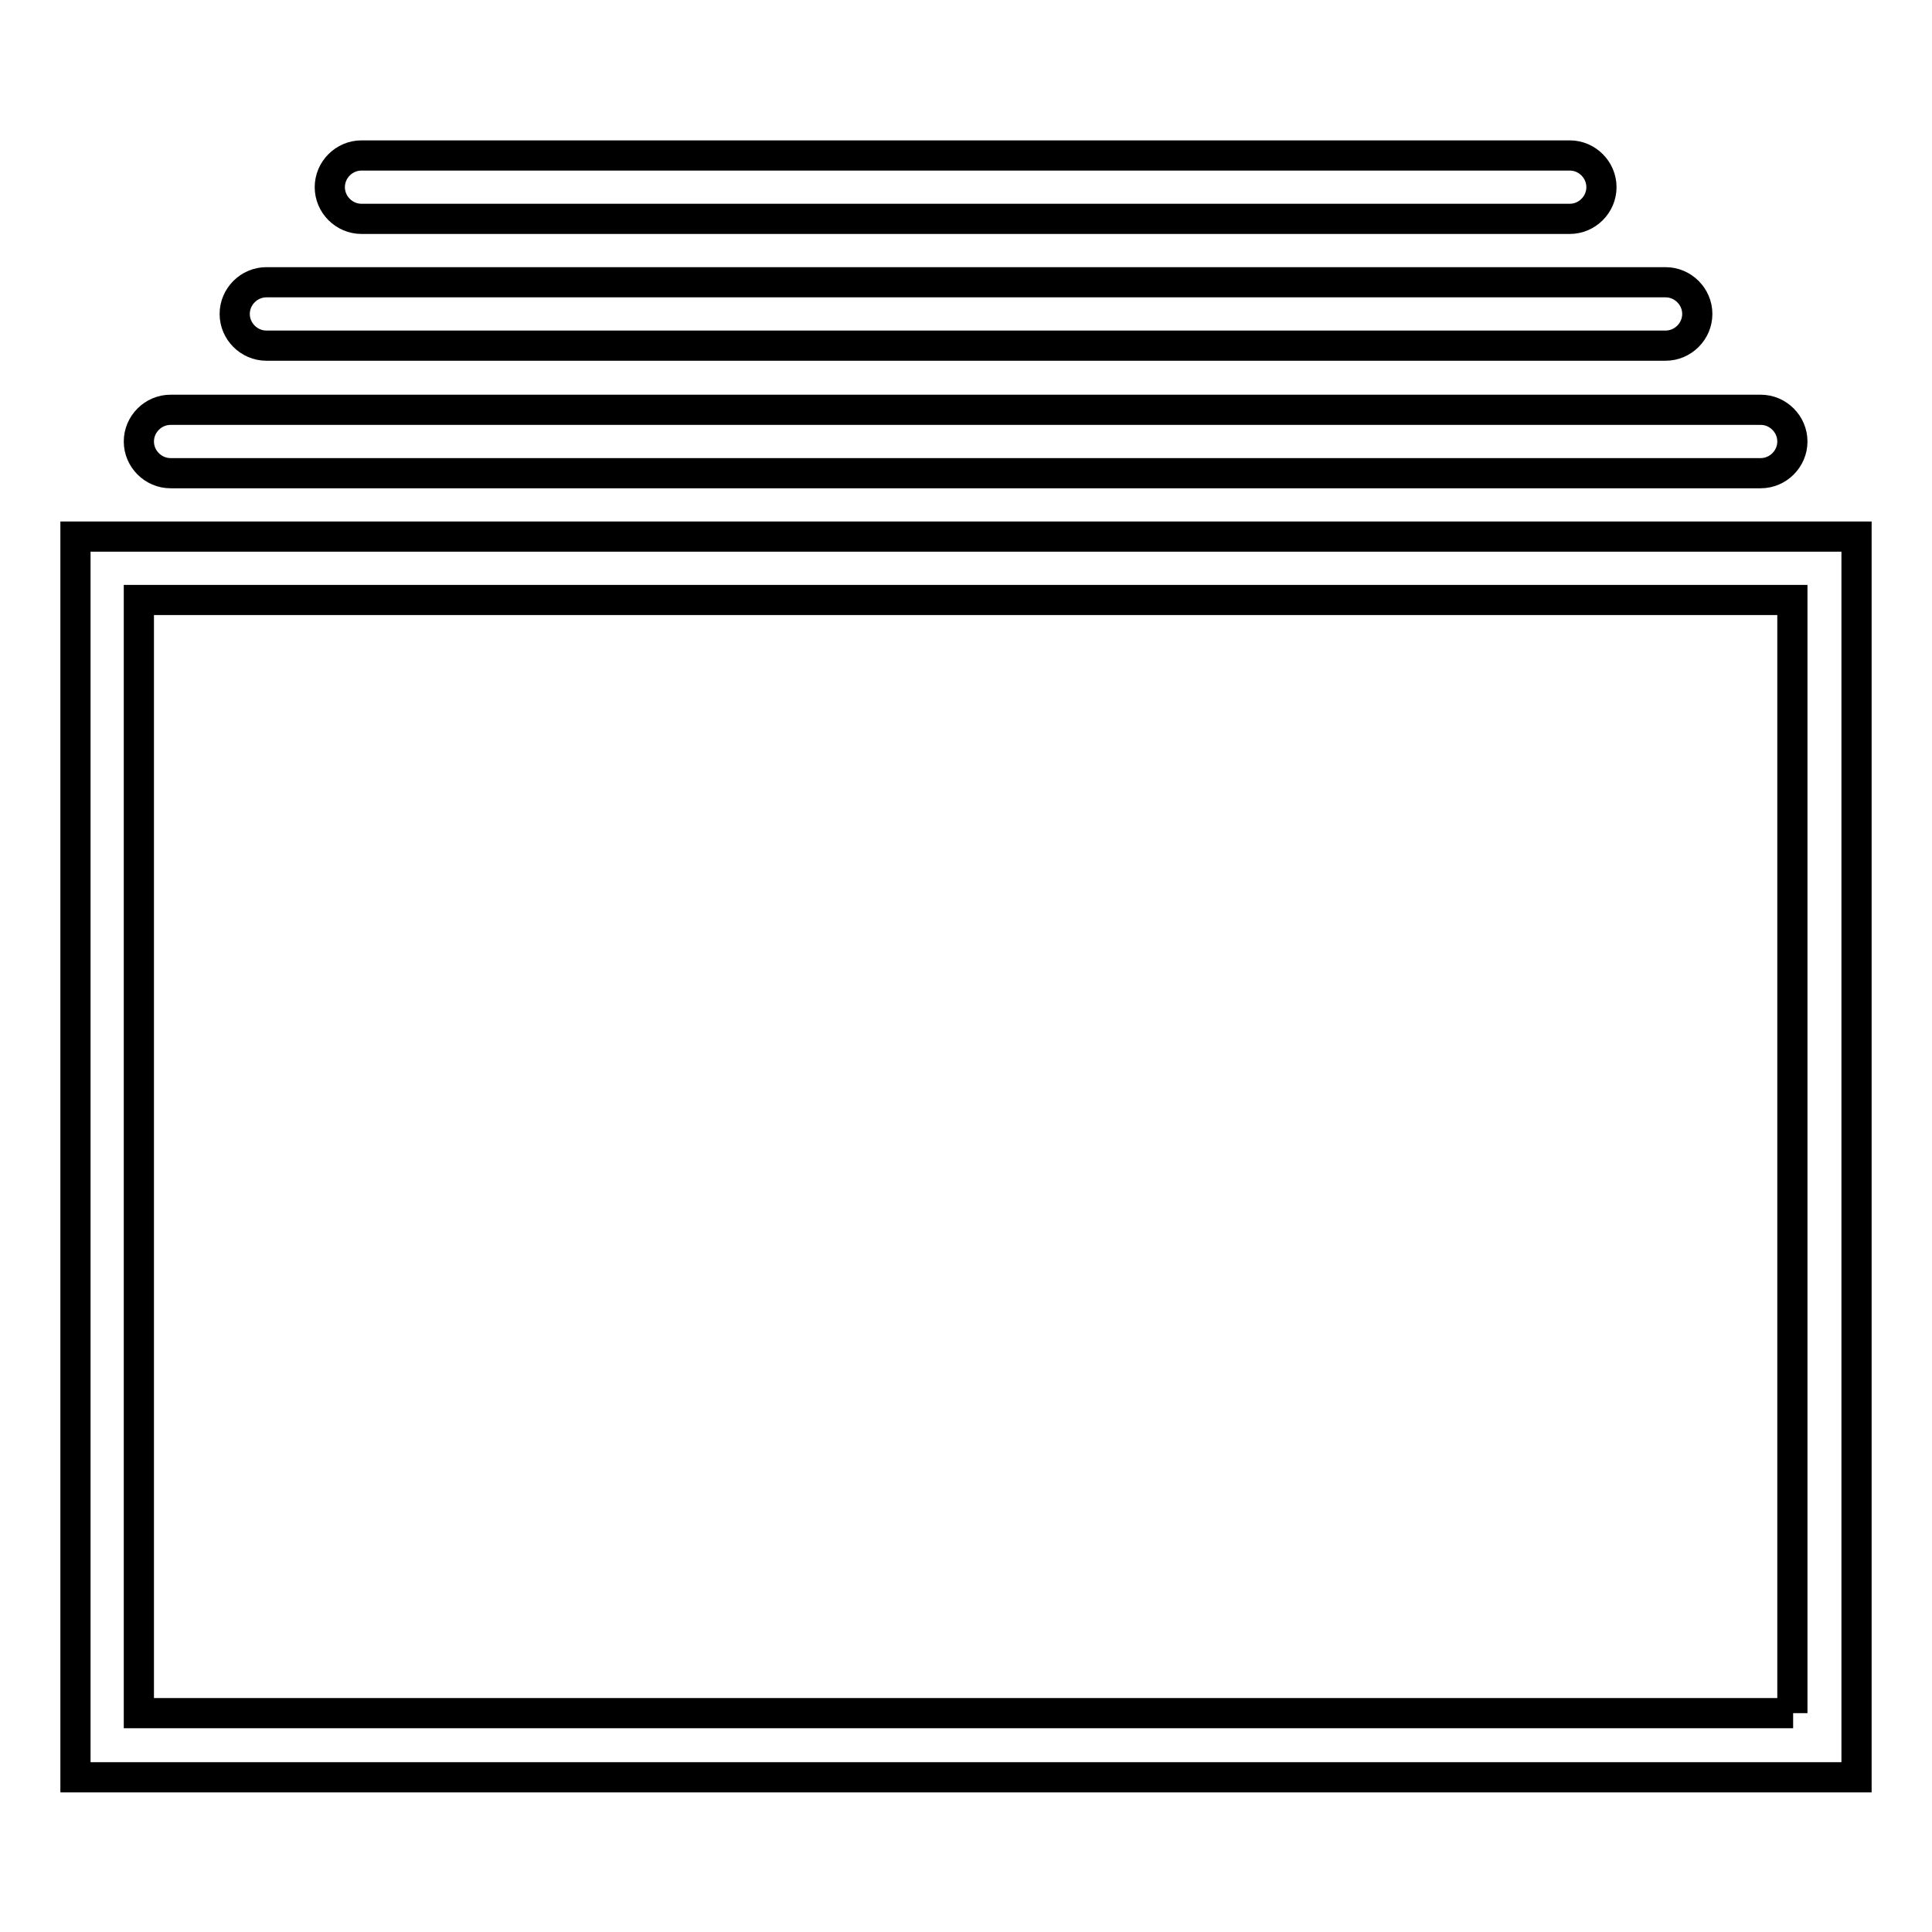
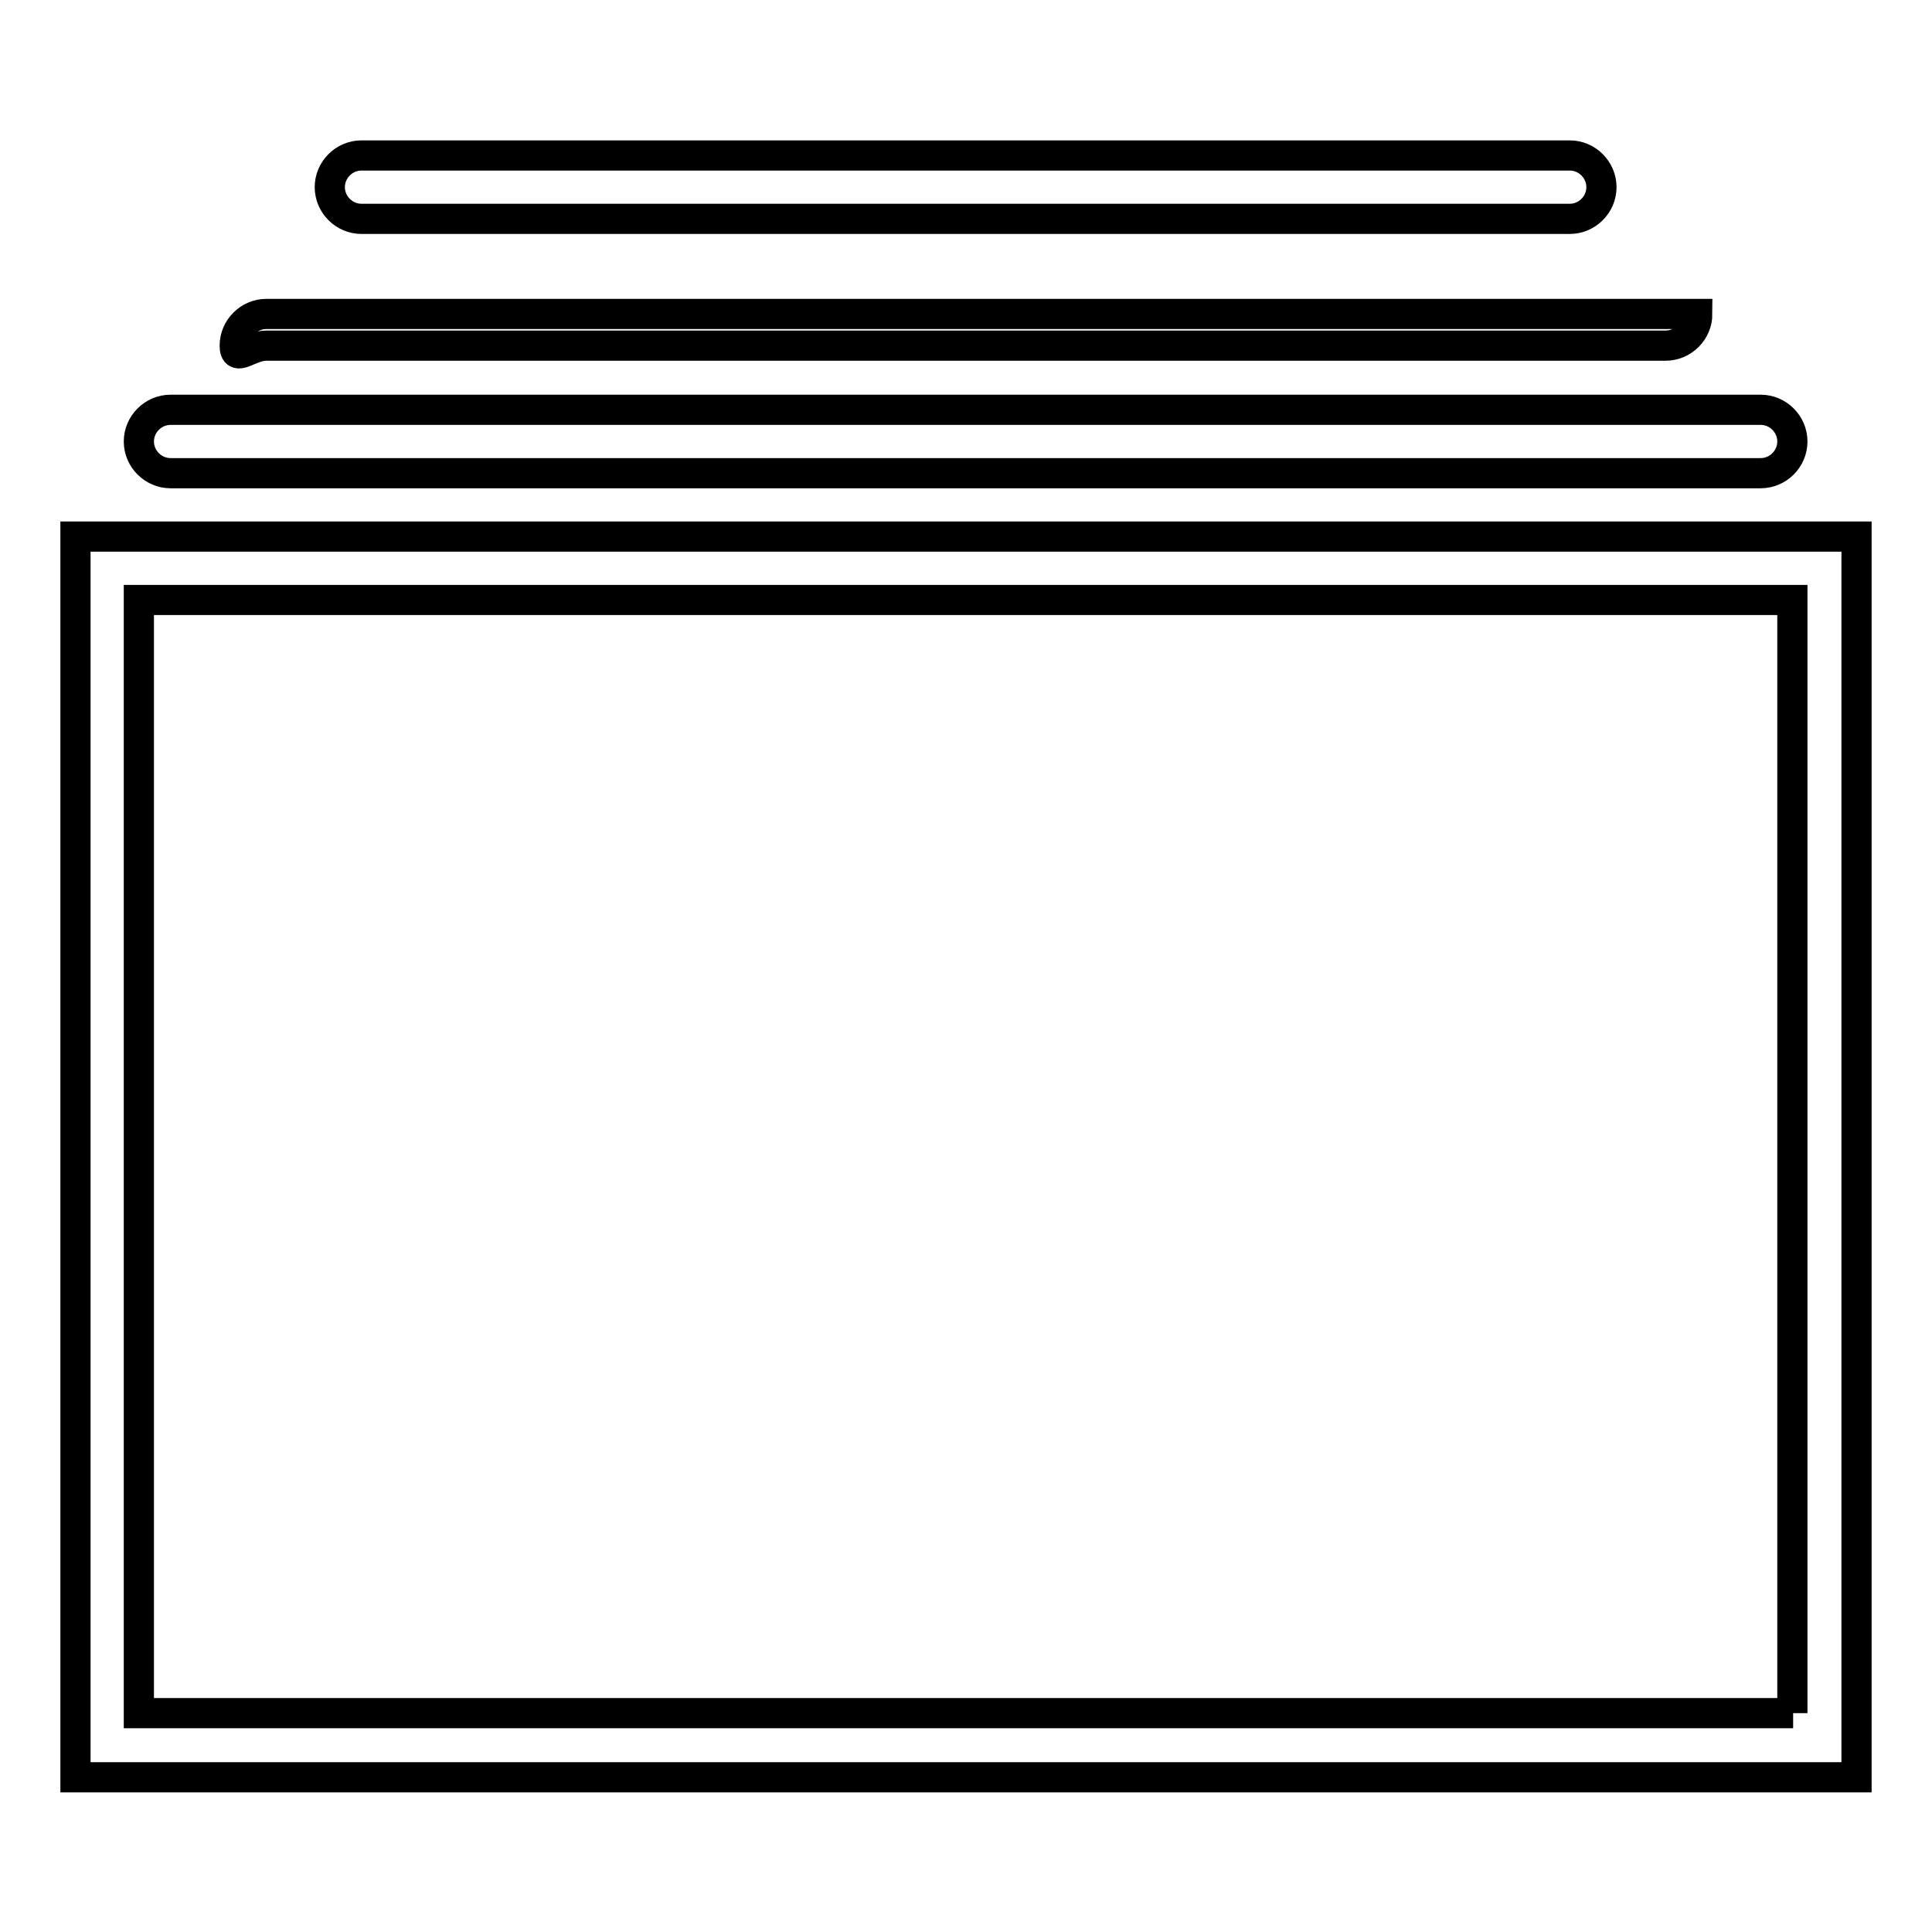
<svg xmlns="http://www.w3.org/2000/svg" version="1.1" x="0px" y="0px" viewBox="0 0 256 256" enable-background="new 0 0 256 256" xml:space="preserve">
  <g>
-     <path stroke-width="4" fill-opacity="0" stroke="#000000" d="M10,71.1v164.4h236V71.1H10z M237.6,227H18.4V79.5h219.1V227L237.6,227z M22.6,62.7h210.7 c2.3,0,4.2-1.9,4.2-4.2s-1.9-4.2-4.2-4.2H22.6c-2.3,0-4.2,1.9-4.2,4.2S20.3,62.7,22.6,62.7z M35.3,45.8h185.4 c2.3,0,4.2-1.9,4.2-4.2s-1.9-4.2-4.2-4.2H35.3c-2.3,0-4.2,1.9-4.2,4.2S33,45.8,35.3,45.8z M47.9,29h160.1c2.3,0,4.2-1.9,4.2-4.2 s-1.9-4.2-4.2-4.2H47.9c-2.3,0-4.2,1.9-4.2,4.2S45.6,29,47.9,29z" />
+     <path stroke-width="4" fill-opacity="0" stroke="#000000" d="M10,71.1v164.4h236V71.1H10z M237.6,227H18.4V79.5h219.1V227L237.6,227z M22.6,62.7h210.7 c2.3,0,4.2-1.9,4.2-4.2s-1.9-4.2-4.2-4.2H22.6c-2.3,0-4.2,1.9-4.2,4.2S20.3,62.7,22.6,62.7z M35.3,45.8h185.4 c2.3,0,4.2-1.9,4.2-4.2H35.3c-2.3,0-4.2,1.9-4.2,4.2S33,45.8,35.3,45.8z M47.9,29h160.1c2.3,0,4.2-1.9,4.2-4.2 s-1.9-4.2-4.2-4.2H47.9c-2.3,0-4.2,1.9-4.2,4.2S45.6,29,47.9,29z" />
  </g>
</svg>